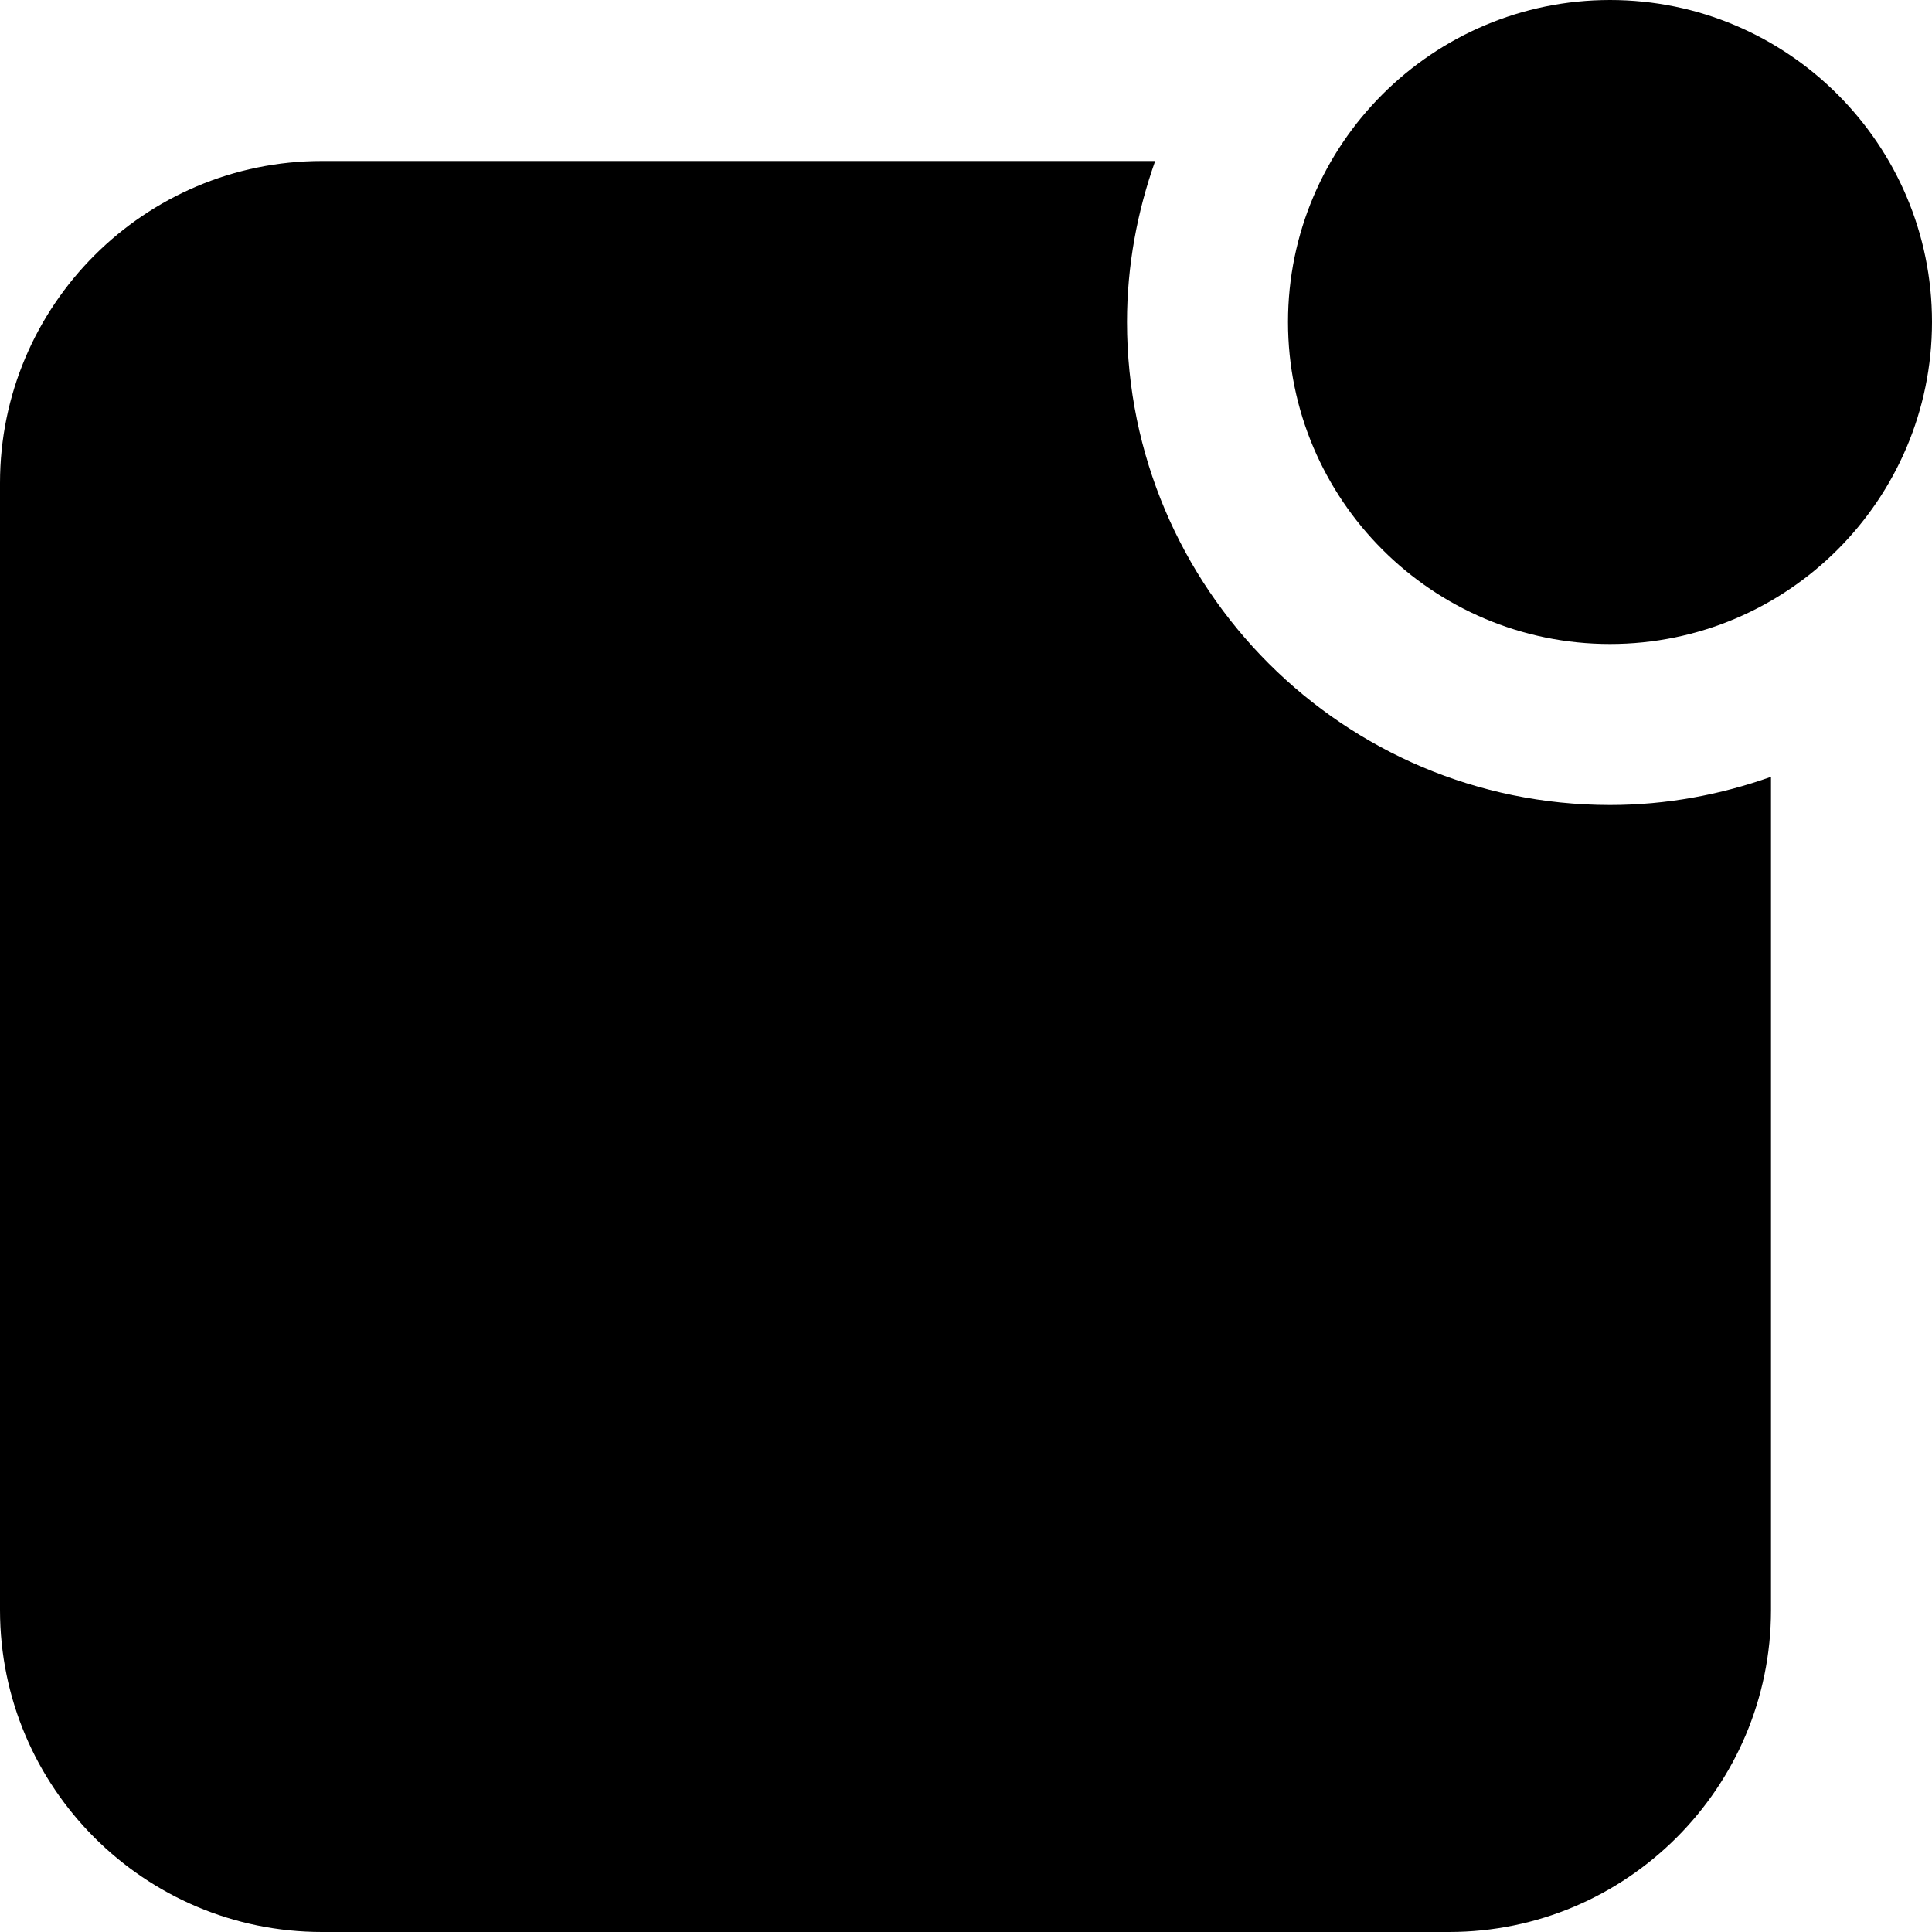
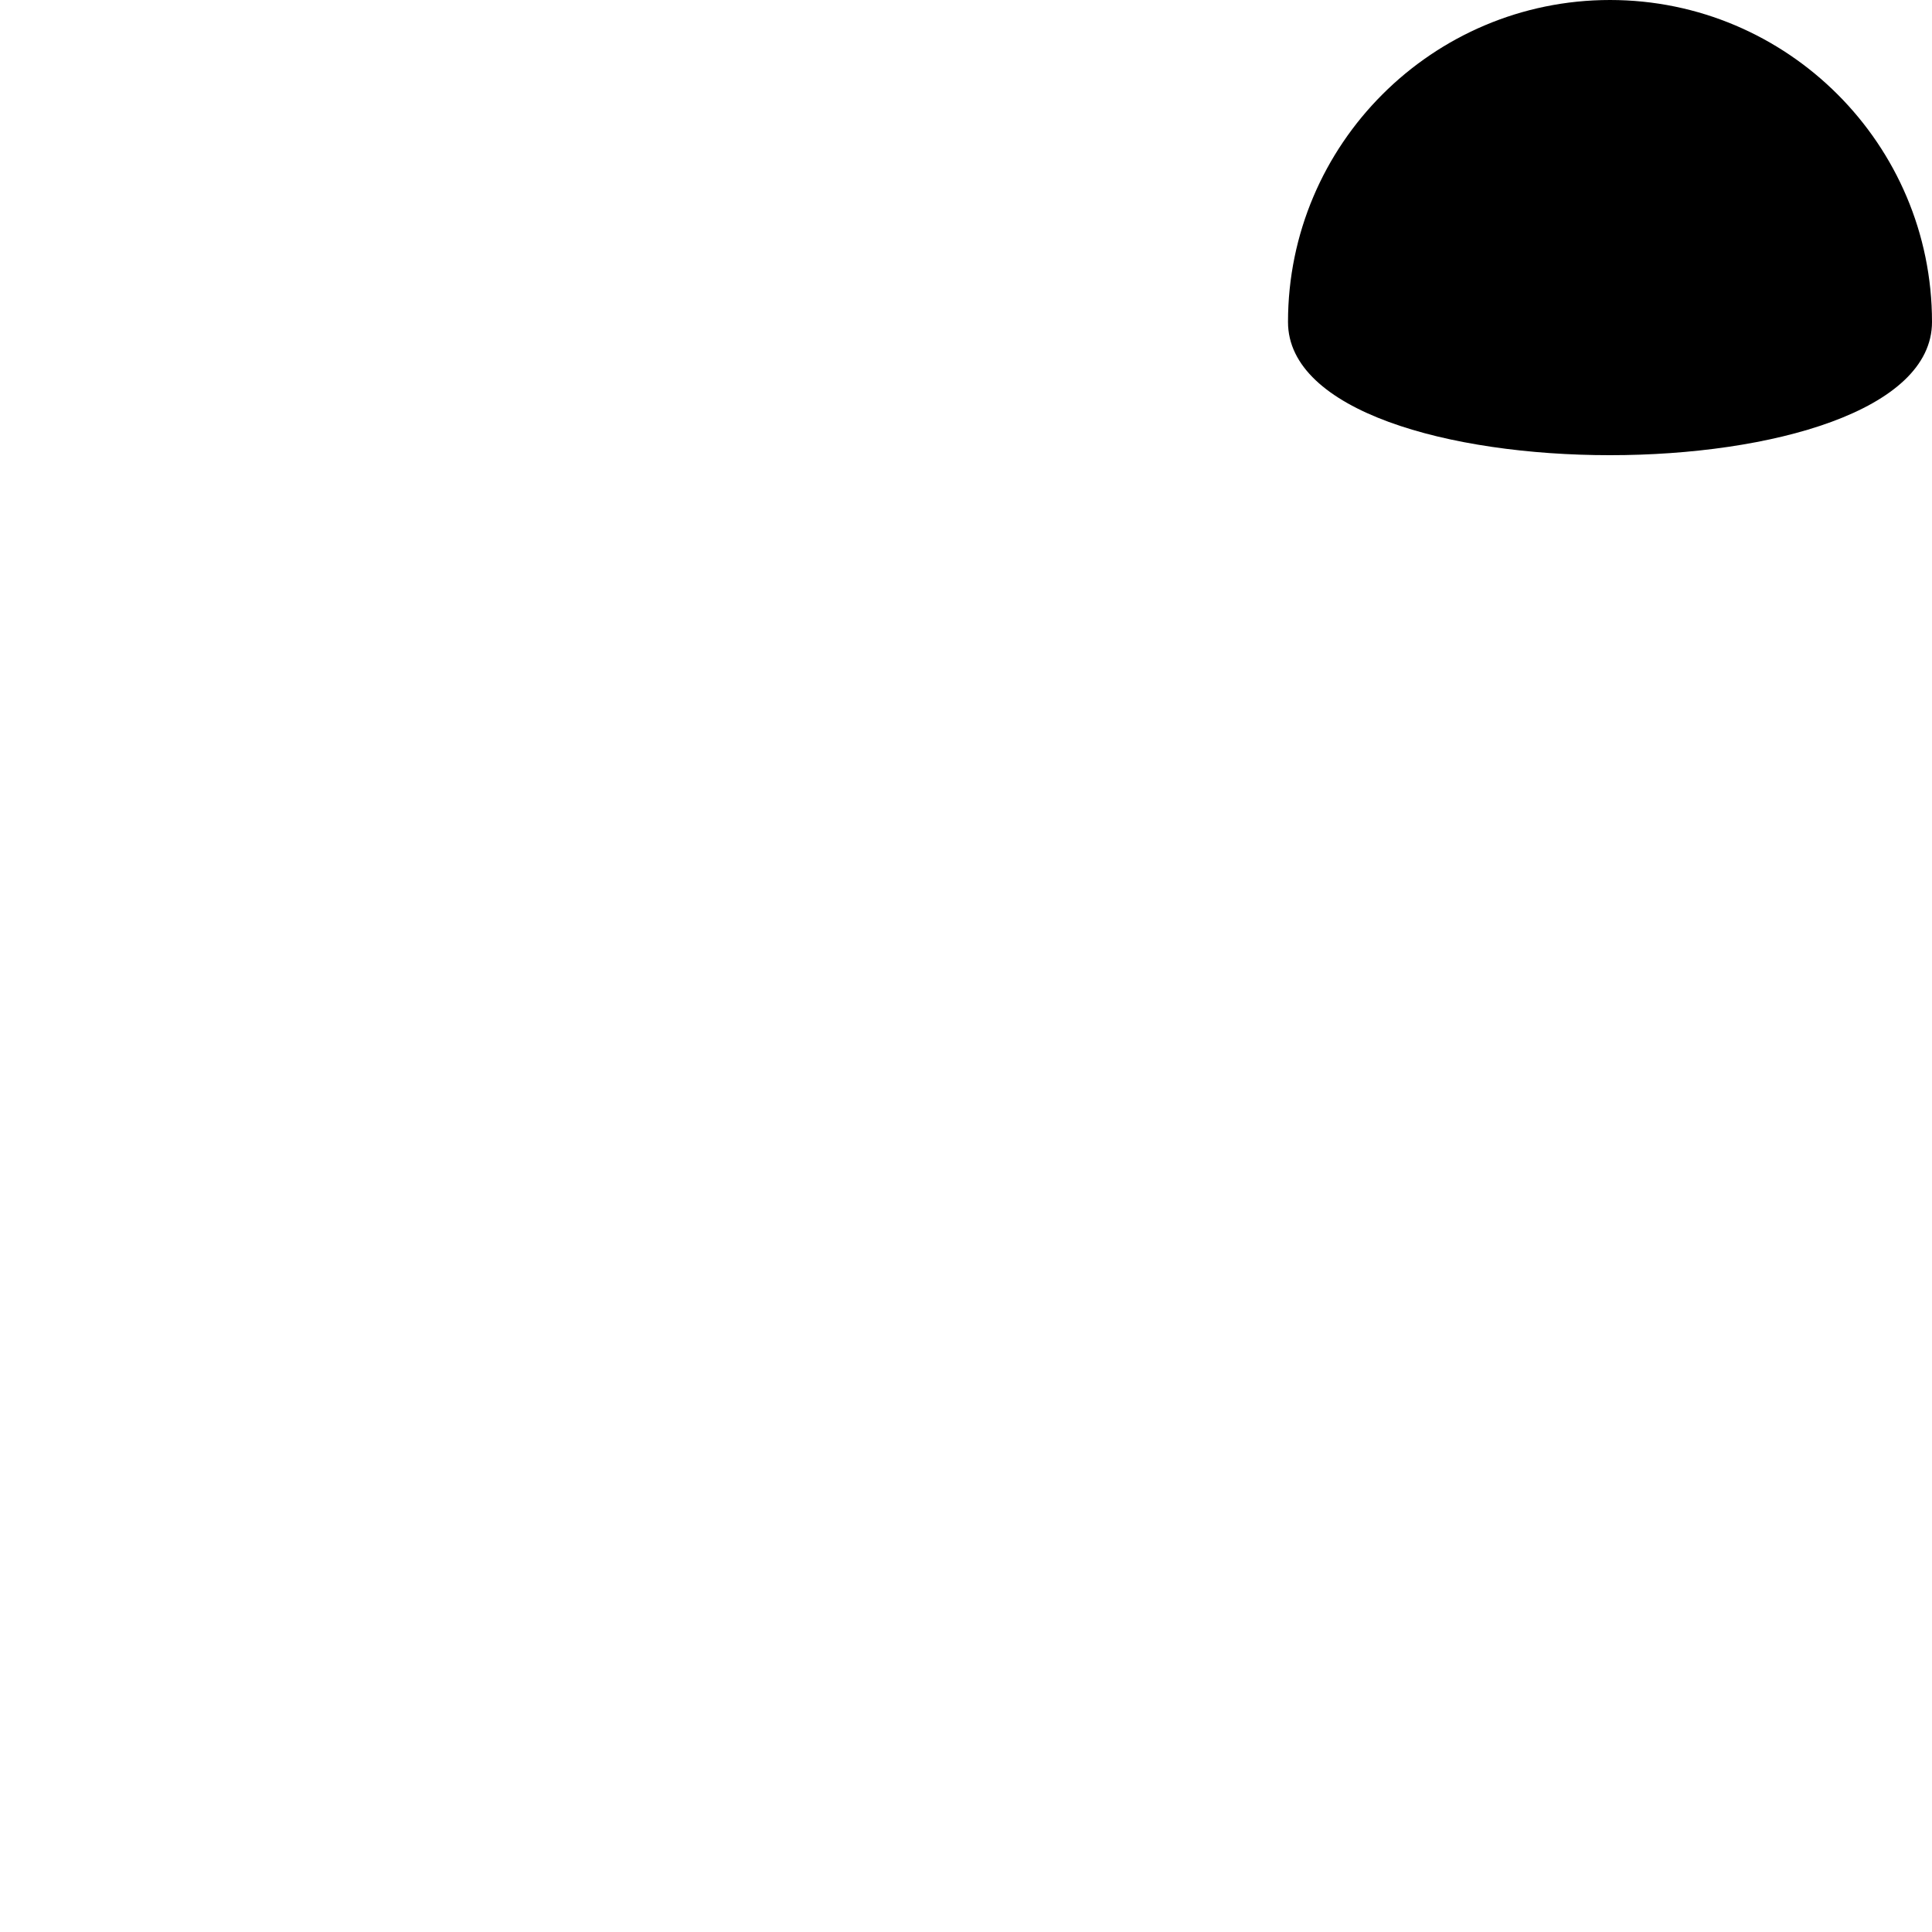
<svg xmlns="http://www.w3.org/2000/svg" fill="#000000" height="800px" width="800px" version="1.1" id="Layer_1" viewBox="0 0 512 512" xml:space="preserve">
  <g>
    <g>
      <g>
-         <path d="M426.667,0c-47.061,0-85.333,38.272-85.333,85.333s38.272,85.333,85.333,85.333S512,132.395,512,85.333     S473.728,0,426.667,0z" />
-         <path d="M298.667,85.333c0-14.976,2.731-29.291,7.467-42.667h-220.8C38.272,42.667,0,80.939,0,128v298.667     C0,473.728,38.272,512,85.333,512H384c47.061,0,85.333-38.272,85.333-85.333v-220.8c-13.376,4.757-27.691,7.467-42.667,7.467     C356.075,213.333,298.667,155.925,298.667,85.333z" />
+         <path d="M426.667,0c-47.061,0-85.333,38.272-85.333,85.333S512,132.395,512,85.333     S473.728,0,426.667,0z" />
      </g>
    </g>
  </g>
</svg>